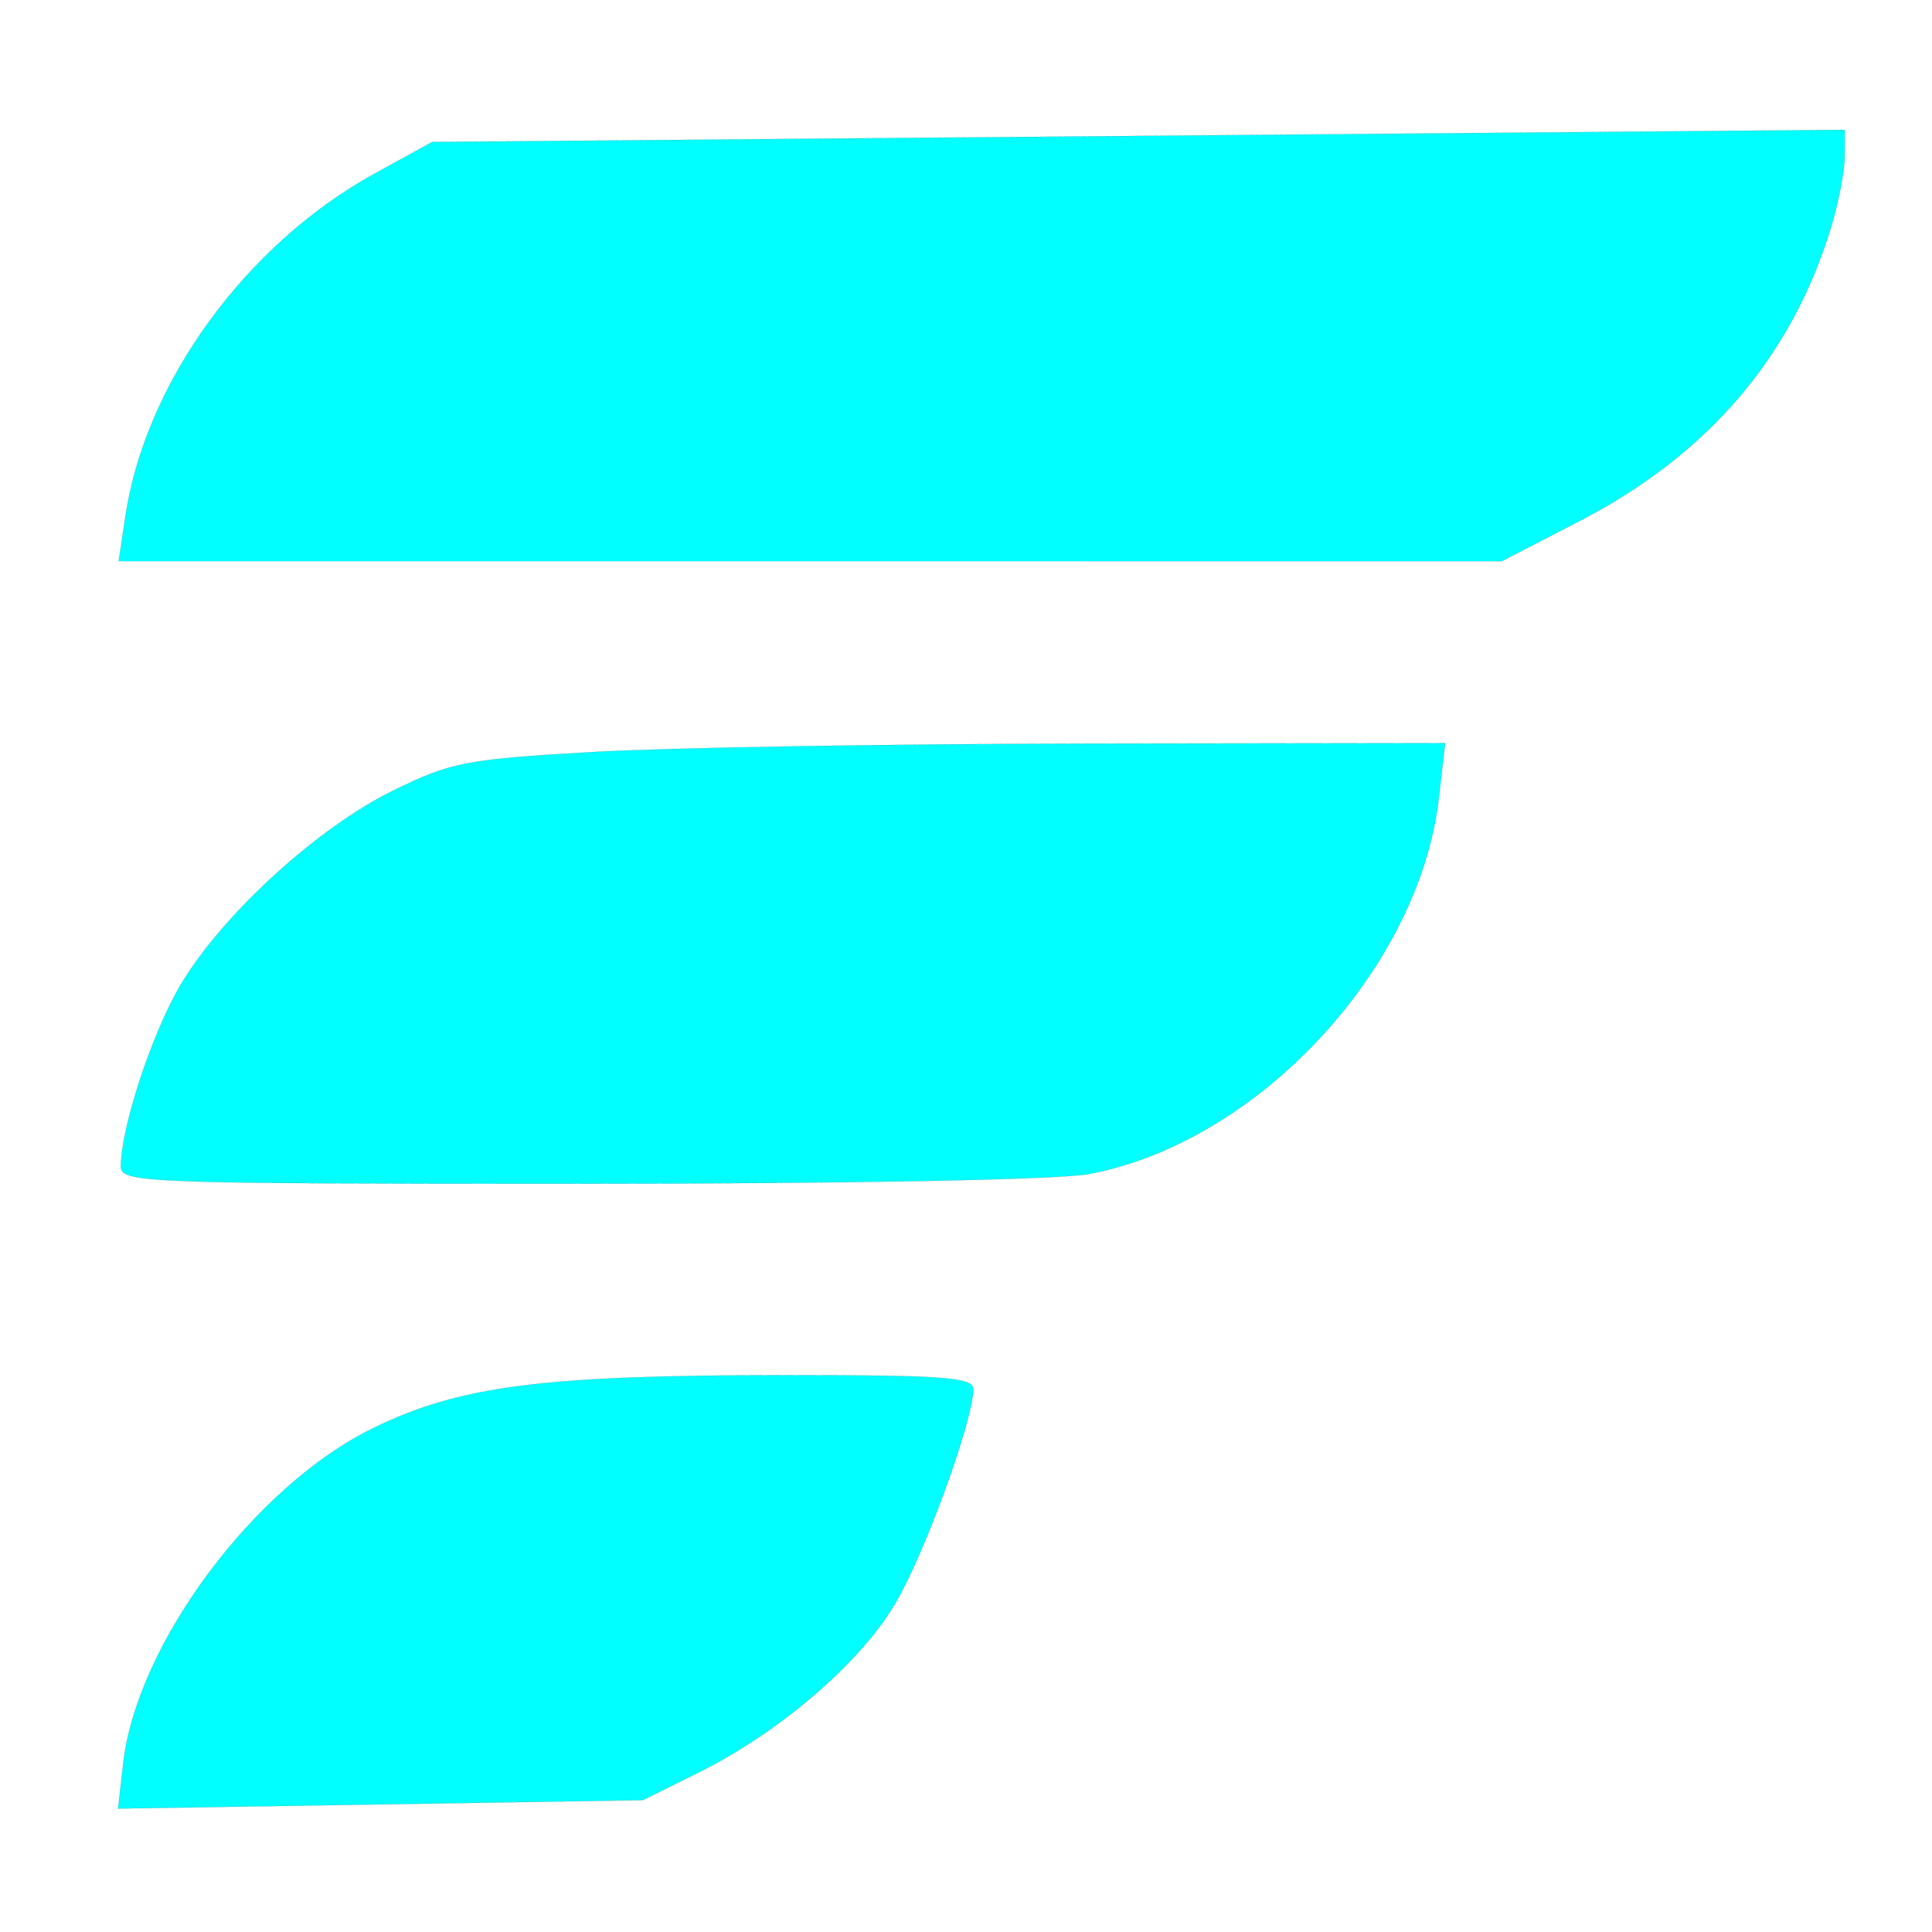
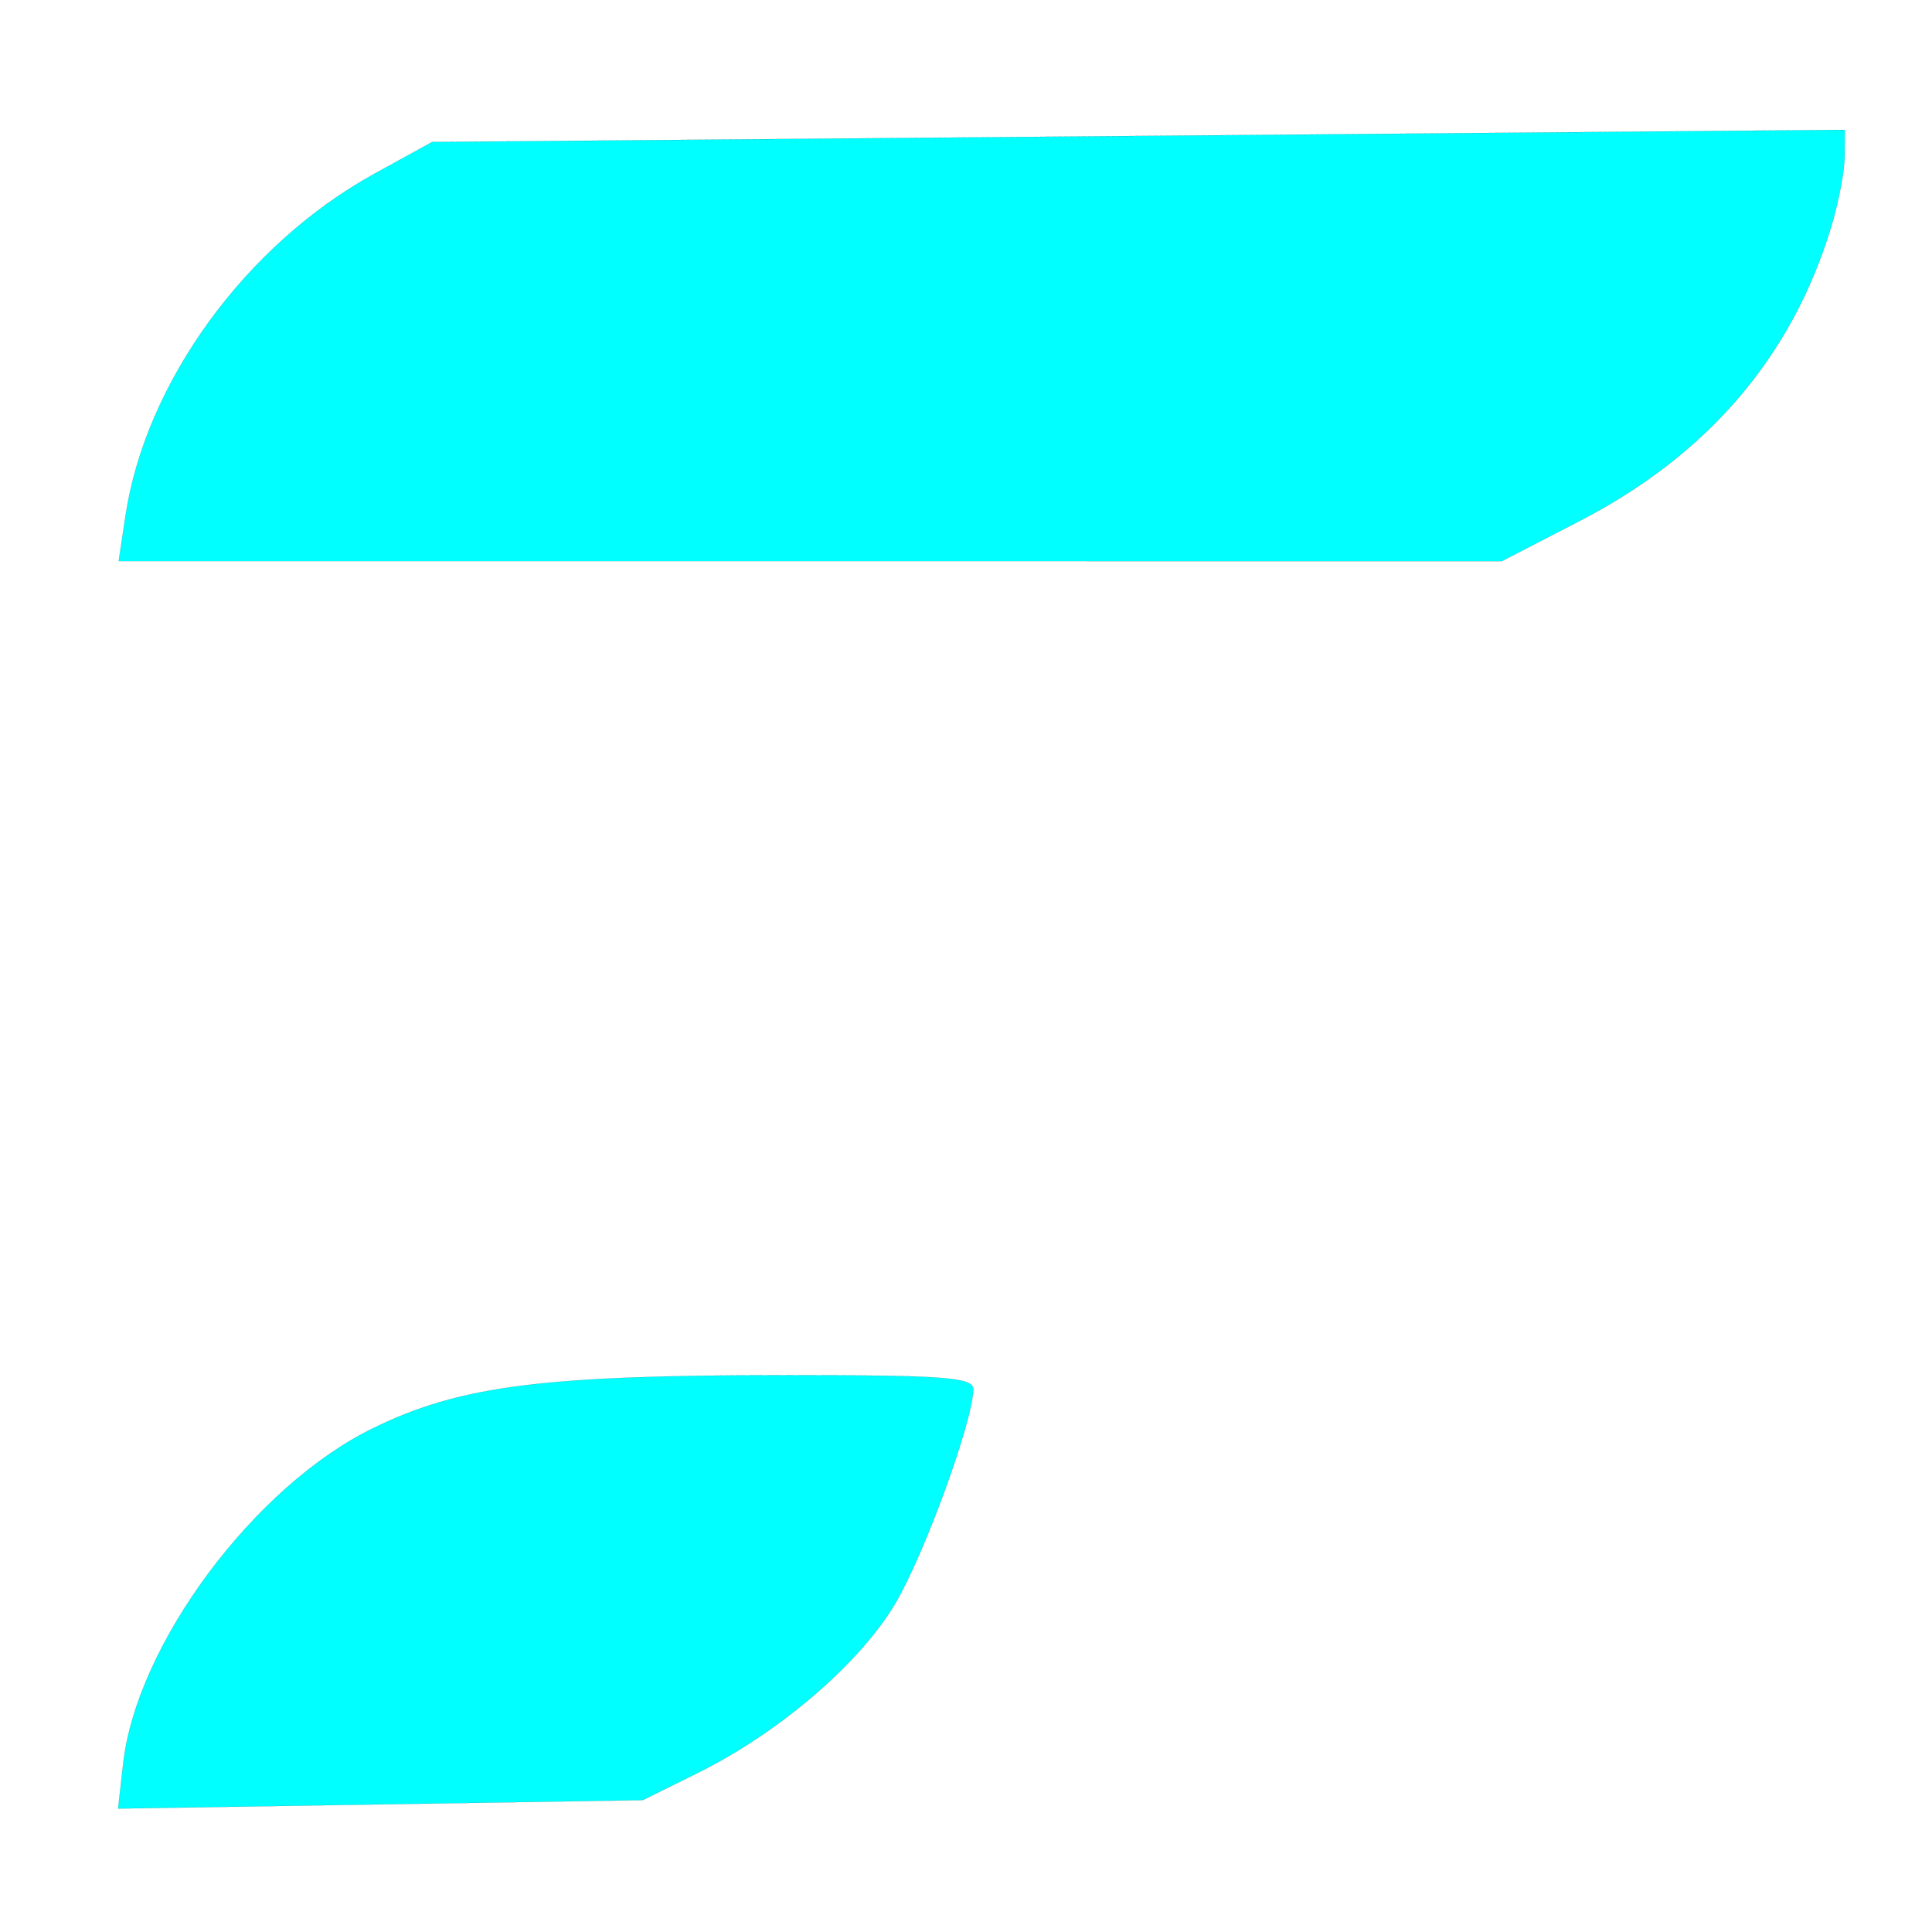
<svg xmlns="http://www.w3.org/2000/svg" id="Layer_1" viewBox="0 0 48 48" version="1.1" xml:space="preserve">
  <defs id="defs197">
    <style id="style195">.cls-1{fill:#5f249f;fill-rule:evenodd;}</style>
  </defs>
  <style type="text/css" id="style191">
	.st0{fill-rule:evenodd;clip-rule:evenodd;fill:#FFFFFF;}
</style>
  <g id="g7058" transform="matrix(0.553,0,0,0.553,-24.287,50.568)">
    <path style="fill:#00ffff;fill-opacity:1;stroke:#000101;stroke-width:0.004" d="m 49.454,-12.213 c 0.604,-5.358 5.911,-12.476 11.236,-15.07 3.91,-1.905 7.614,-2.377 18.66,-2.377 6.954,0 8.294,0.101 8.294,0.623 0,1.413 -2.221,7.499 -3.536,9.688 -1.61,2.681 -5.212,5.761 -8.833,7.554 l -2.475,1.226 -11.787,0.19 -11.787,0.19 z" id="path2559" />
-     <path style="fill:#00ffff;fill-opacity:1;stroke:#000101;stroke-width:0.004" d="m 49.35,-39.035 c 0,-1.754 1.418,-6.051 2.707,-8.201 1.884,-3.143 6.125,-7.013 9.513,-8.681 2.598,-1.279 3.273,-1.41 8.956,-1.738 3.38,-0.195 13.385,-0.365 22.232,-0.378 l 16.087,-0.023 -0.285,2.474 c -0.883,7.666 -8.128,15.454 -15.705,16.882 -1.364,0.257 -10.787,0.437 -22.912,0.437 -19.502,0 -20.594,-0.041 -20.594,-0.77 z" id="path2561" />
    <path style="fill:#00ffff;fill-opacity:1;stroke:#000101;stroke-width:0.004" d="m 49.556,-68.26 c 0.9,-6.003 5.41,-12.2 11.196,-15.383 l 2.582,-1.42 31.732,-0.273 31.732,-0.273 -0.005,1.191 c -0.003,0.655 -0.275,2.082 -0.605,3.17 -1.766,5.819 -5.539,10.232 -11.288,13.204 l -3.508,1.813 H 80.323 49.252 Z" id="path2563" />
  </g>
</svg>